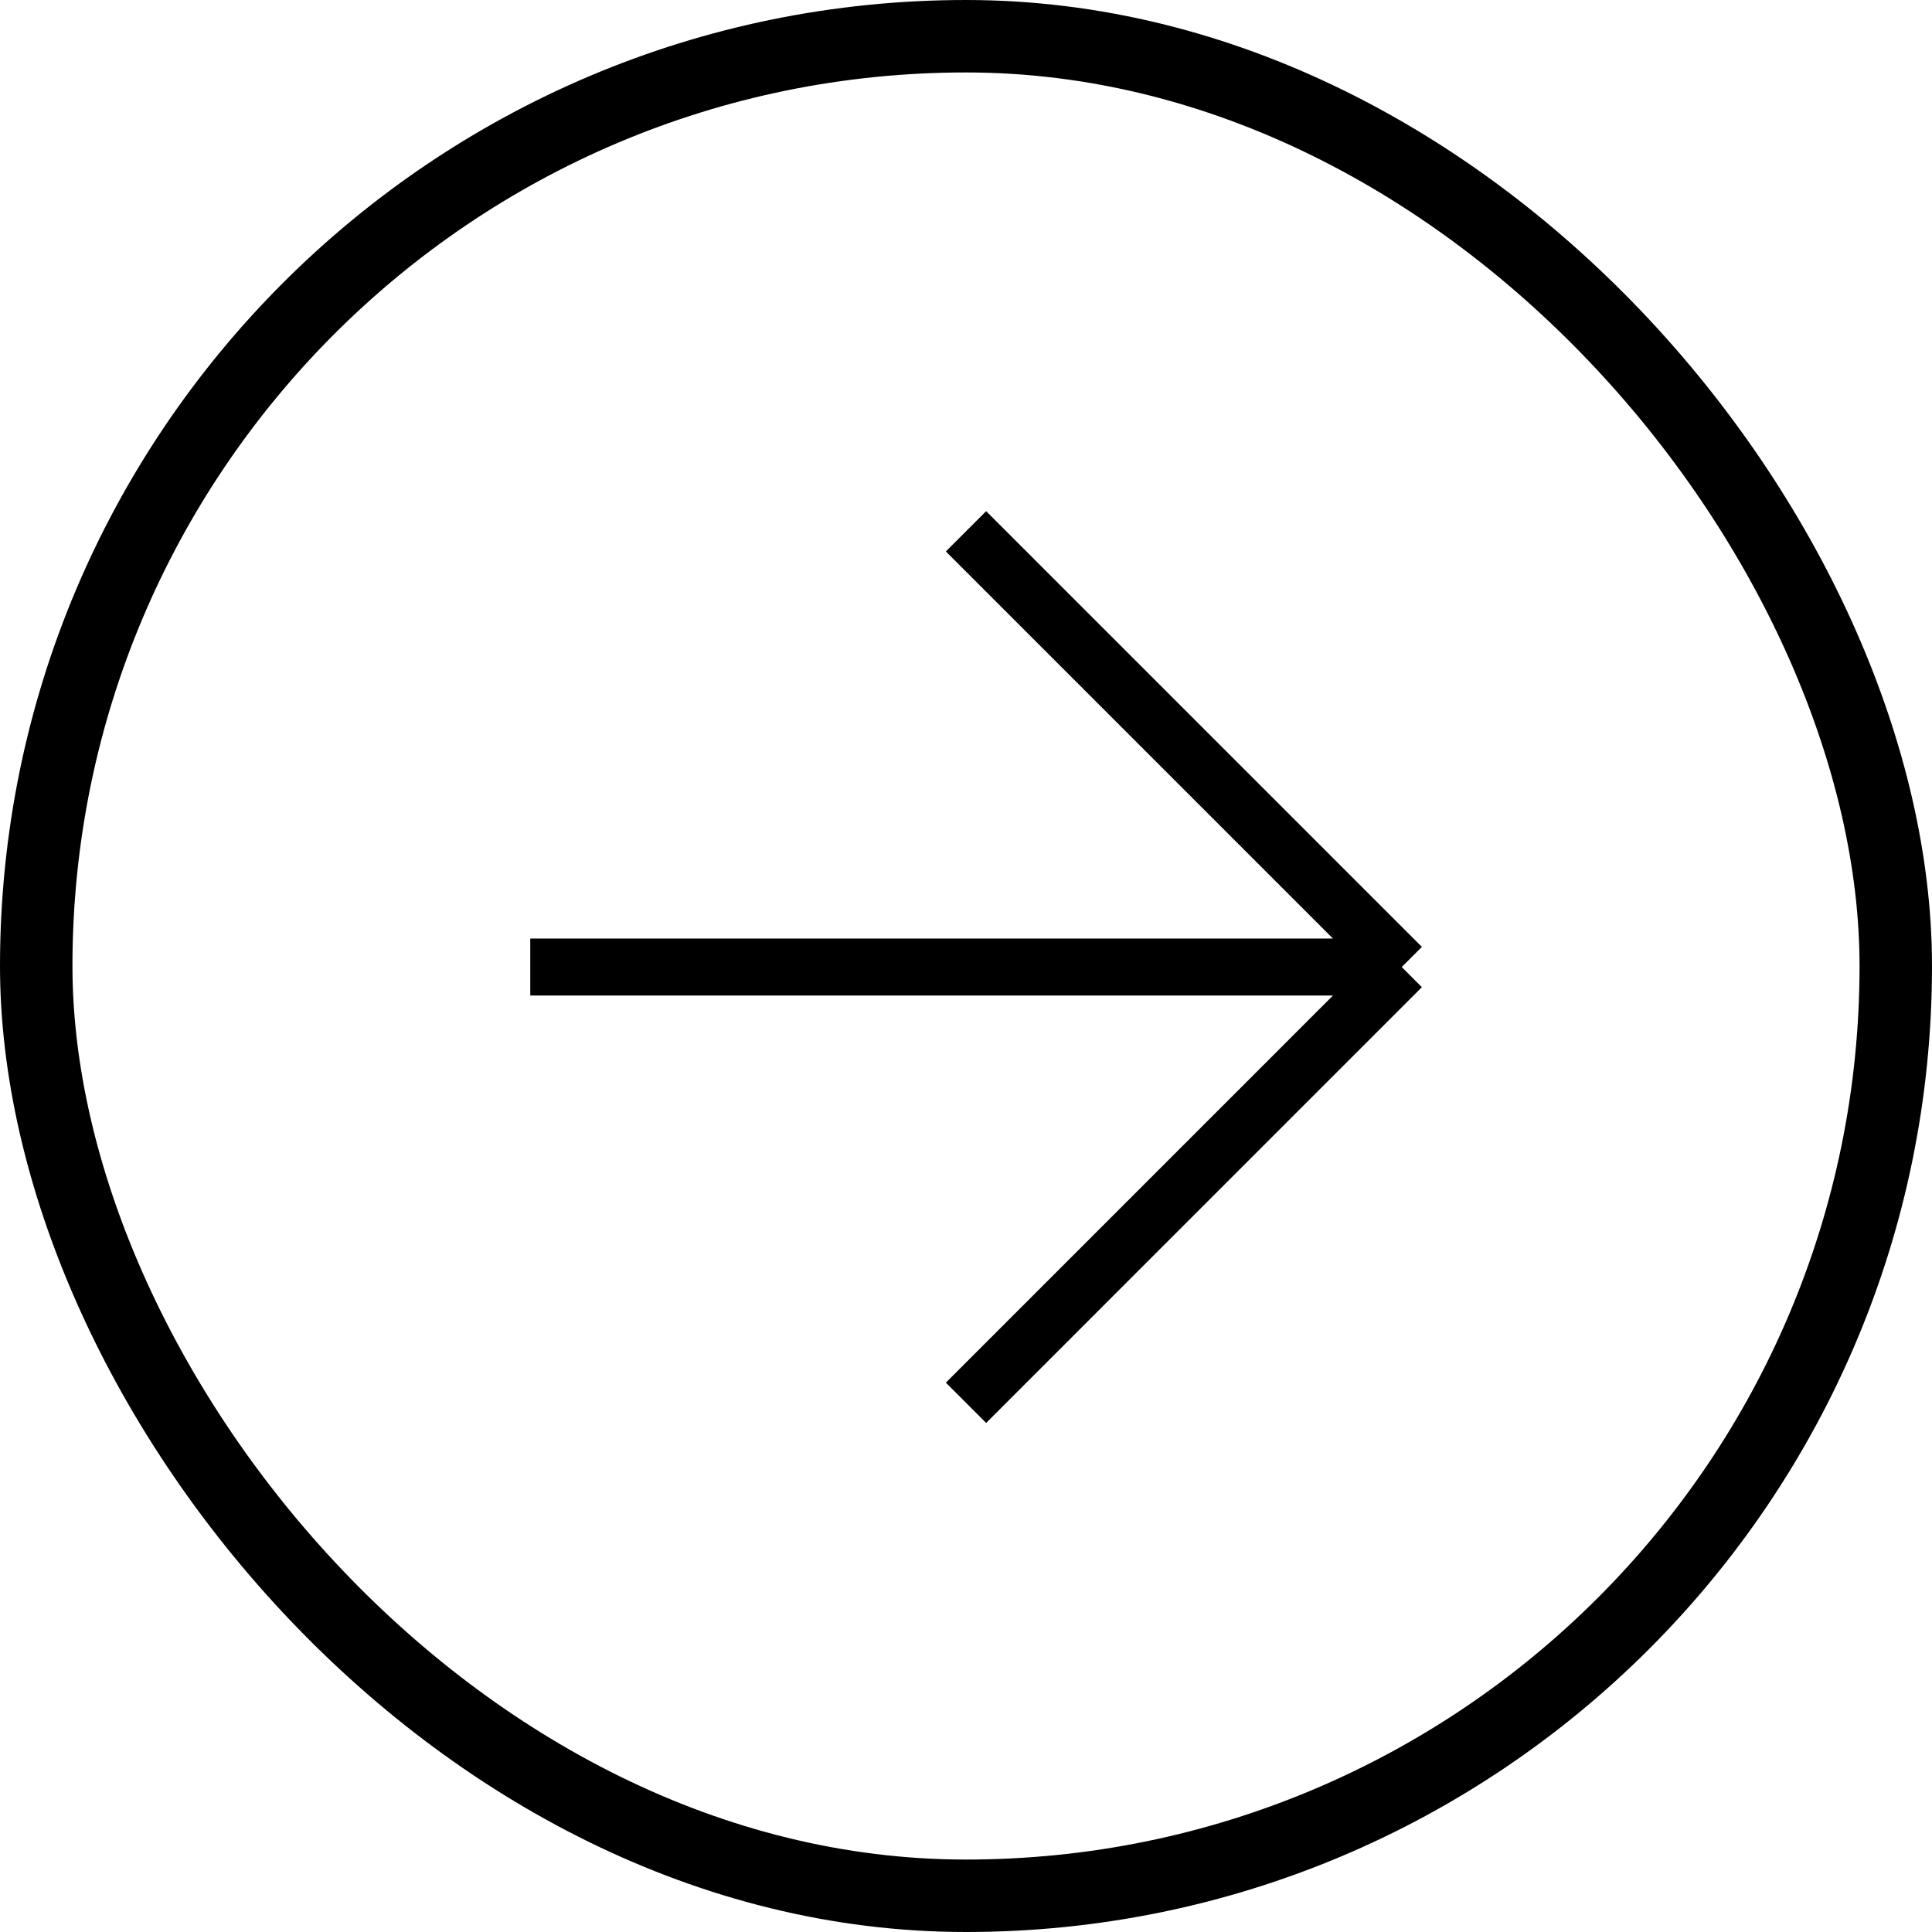
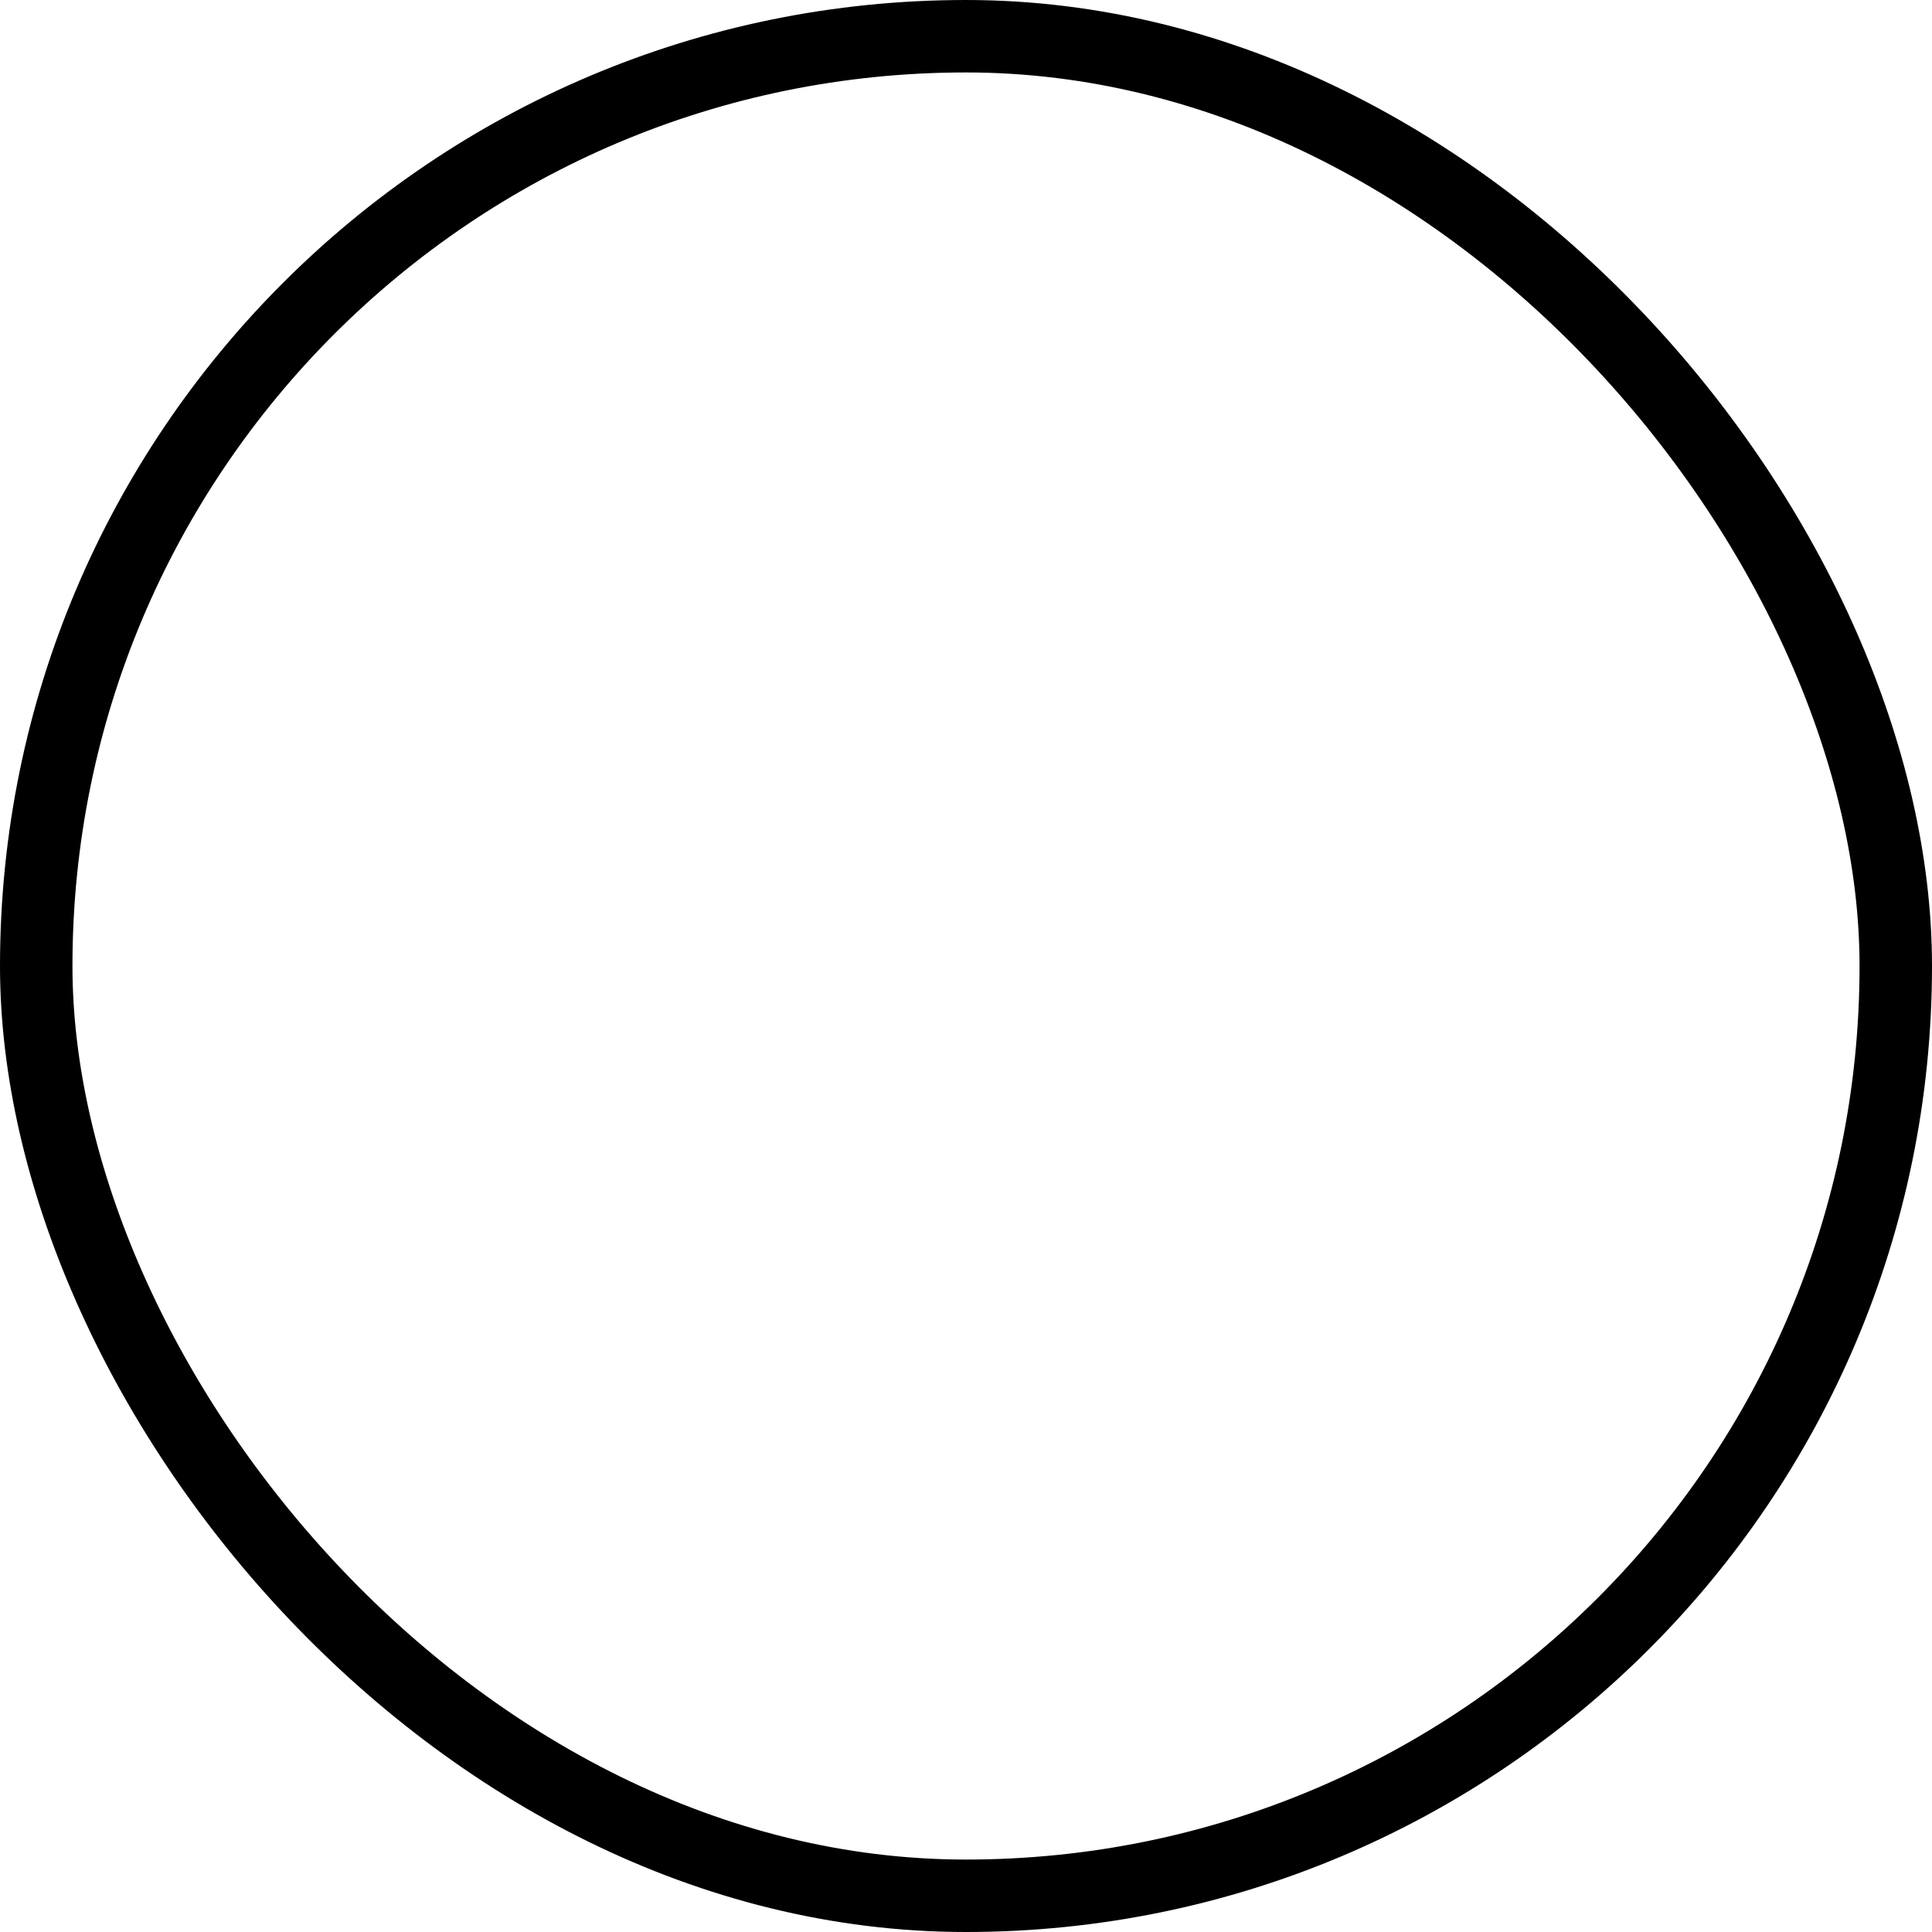
<svg xmlns="http://www.w3.org/2000/svg" width="80" height="80" viewBox="0 0 80 80" fill="none">
  <rect x="1.5" y="1.5" width="77" height="77" rx="38.5" stroke="black" stroke-width="3" />
-   <path d="M40 58.087L58.043 40.043M58.043 40.043L40 22M58.043 40.043H21.957" stroke="black" stroke-width="2.359" />
</svg>